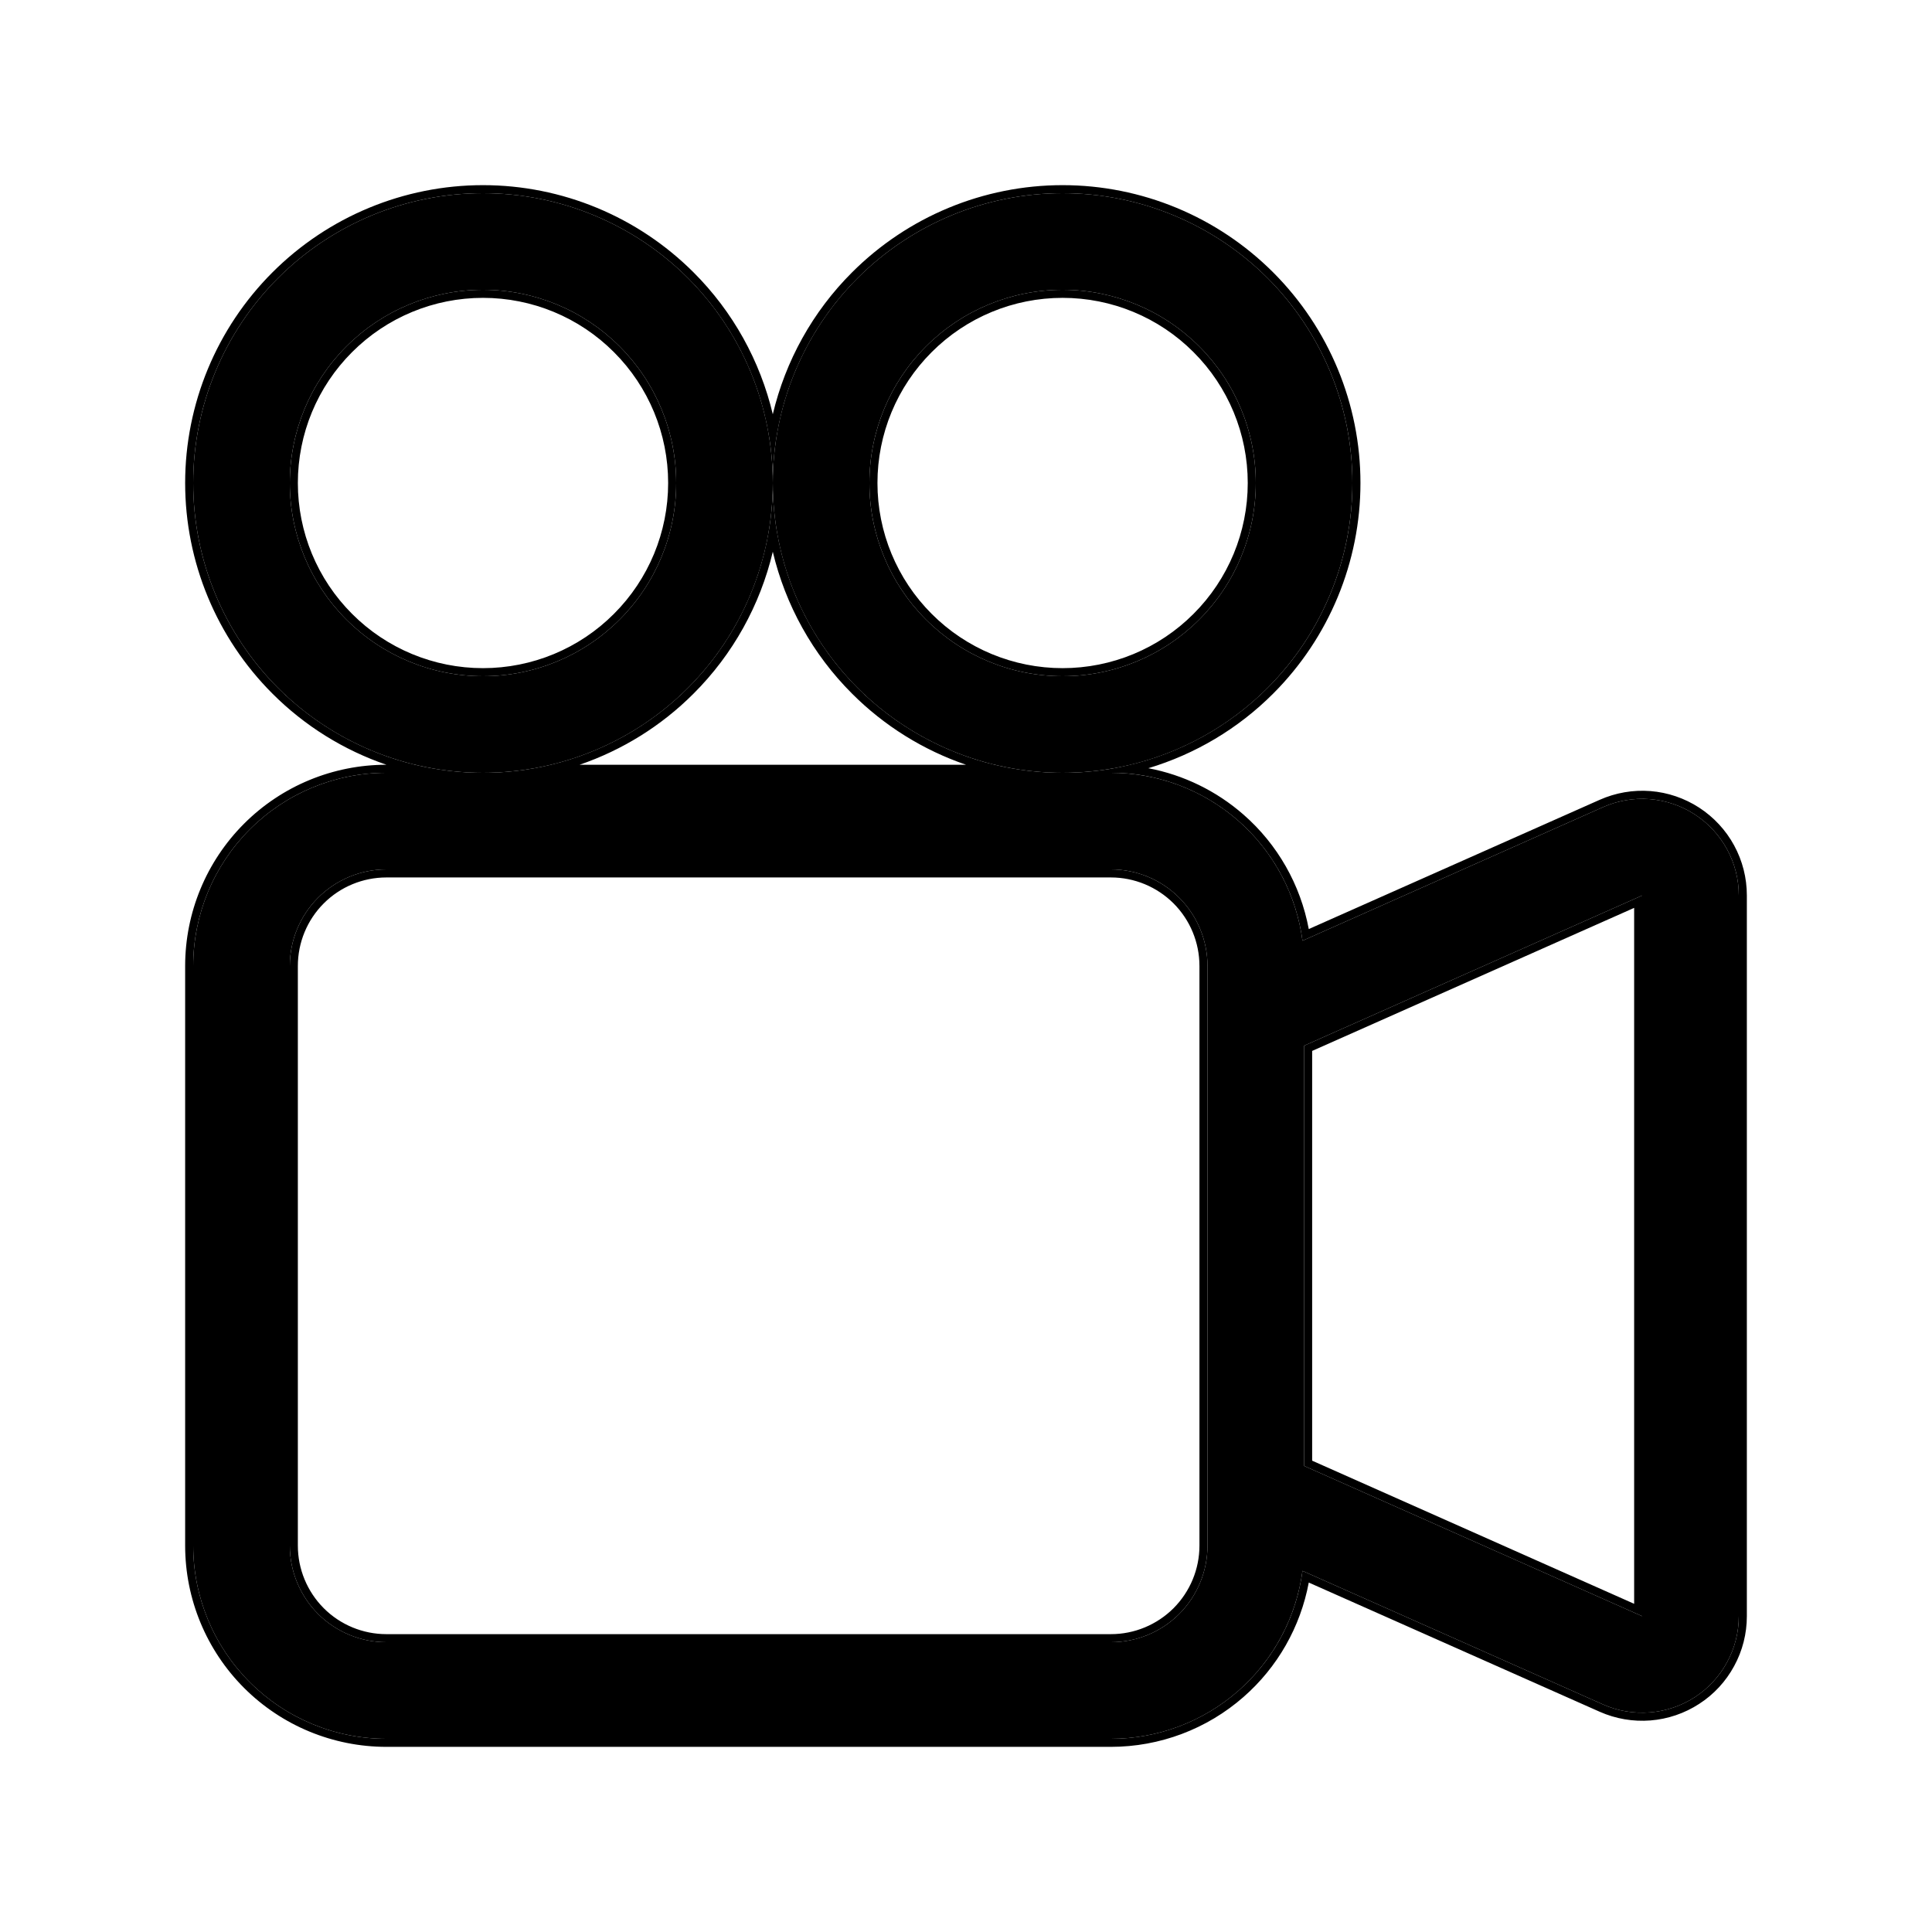
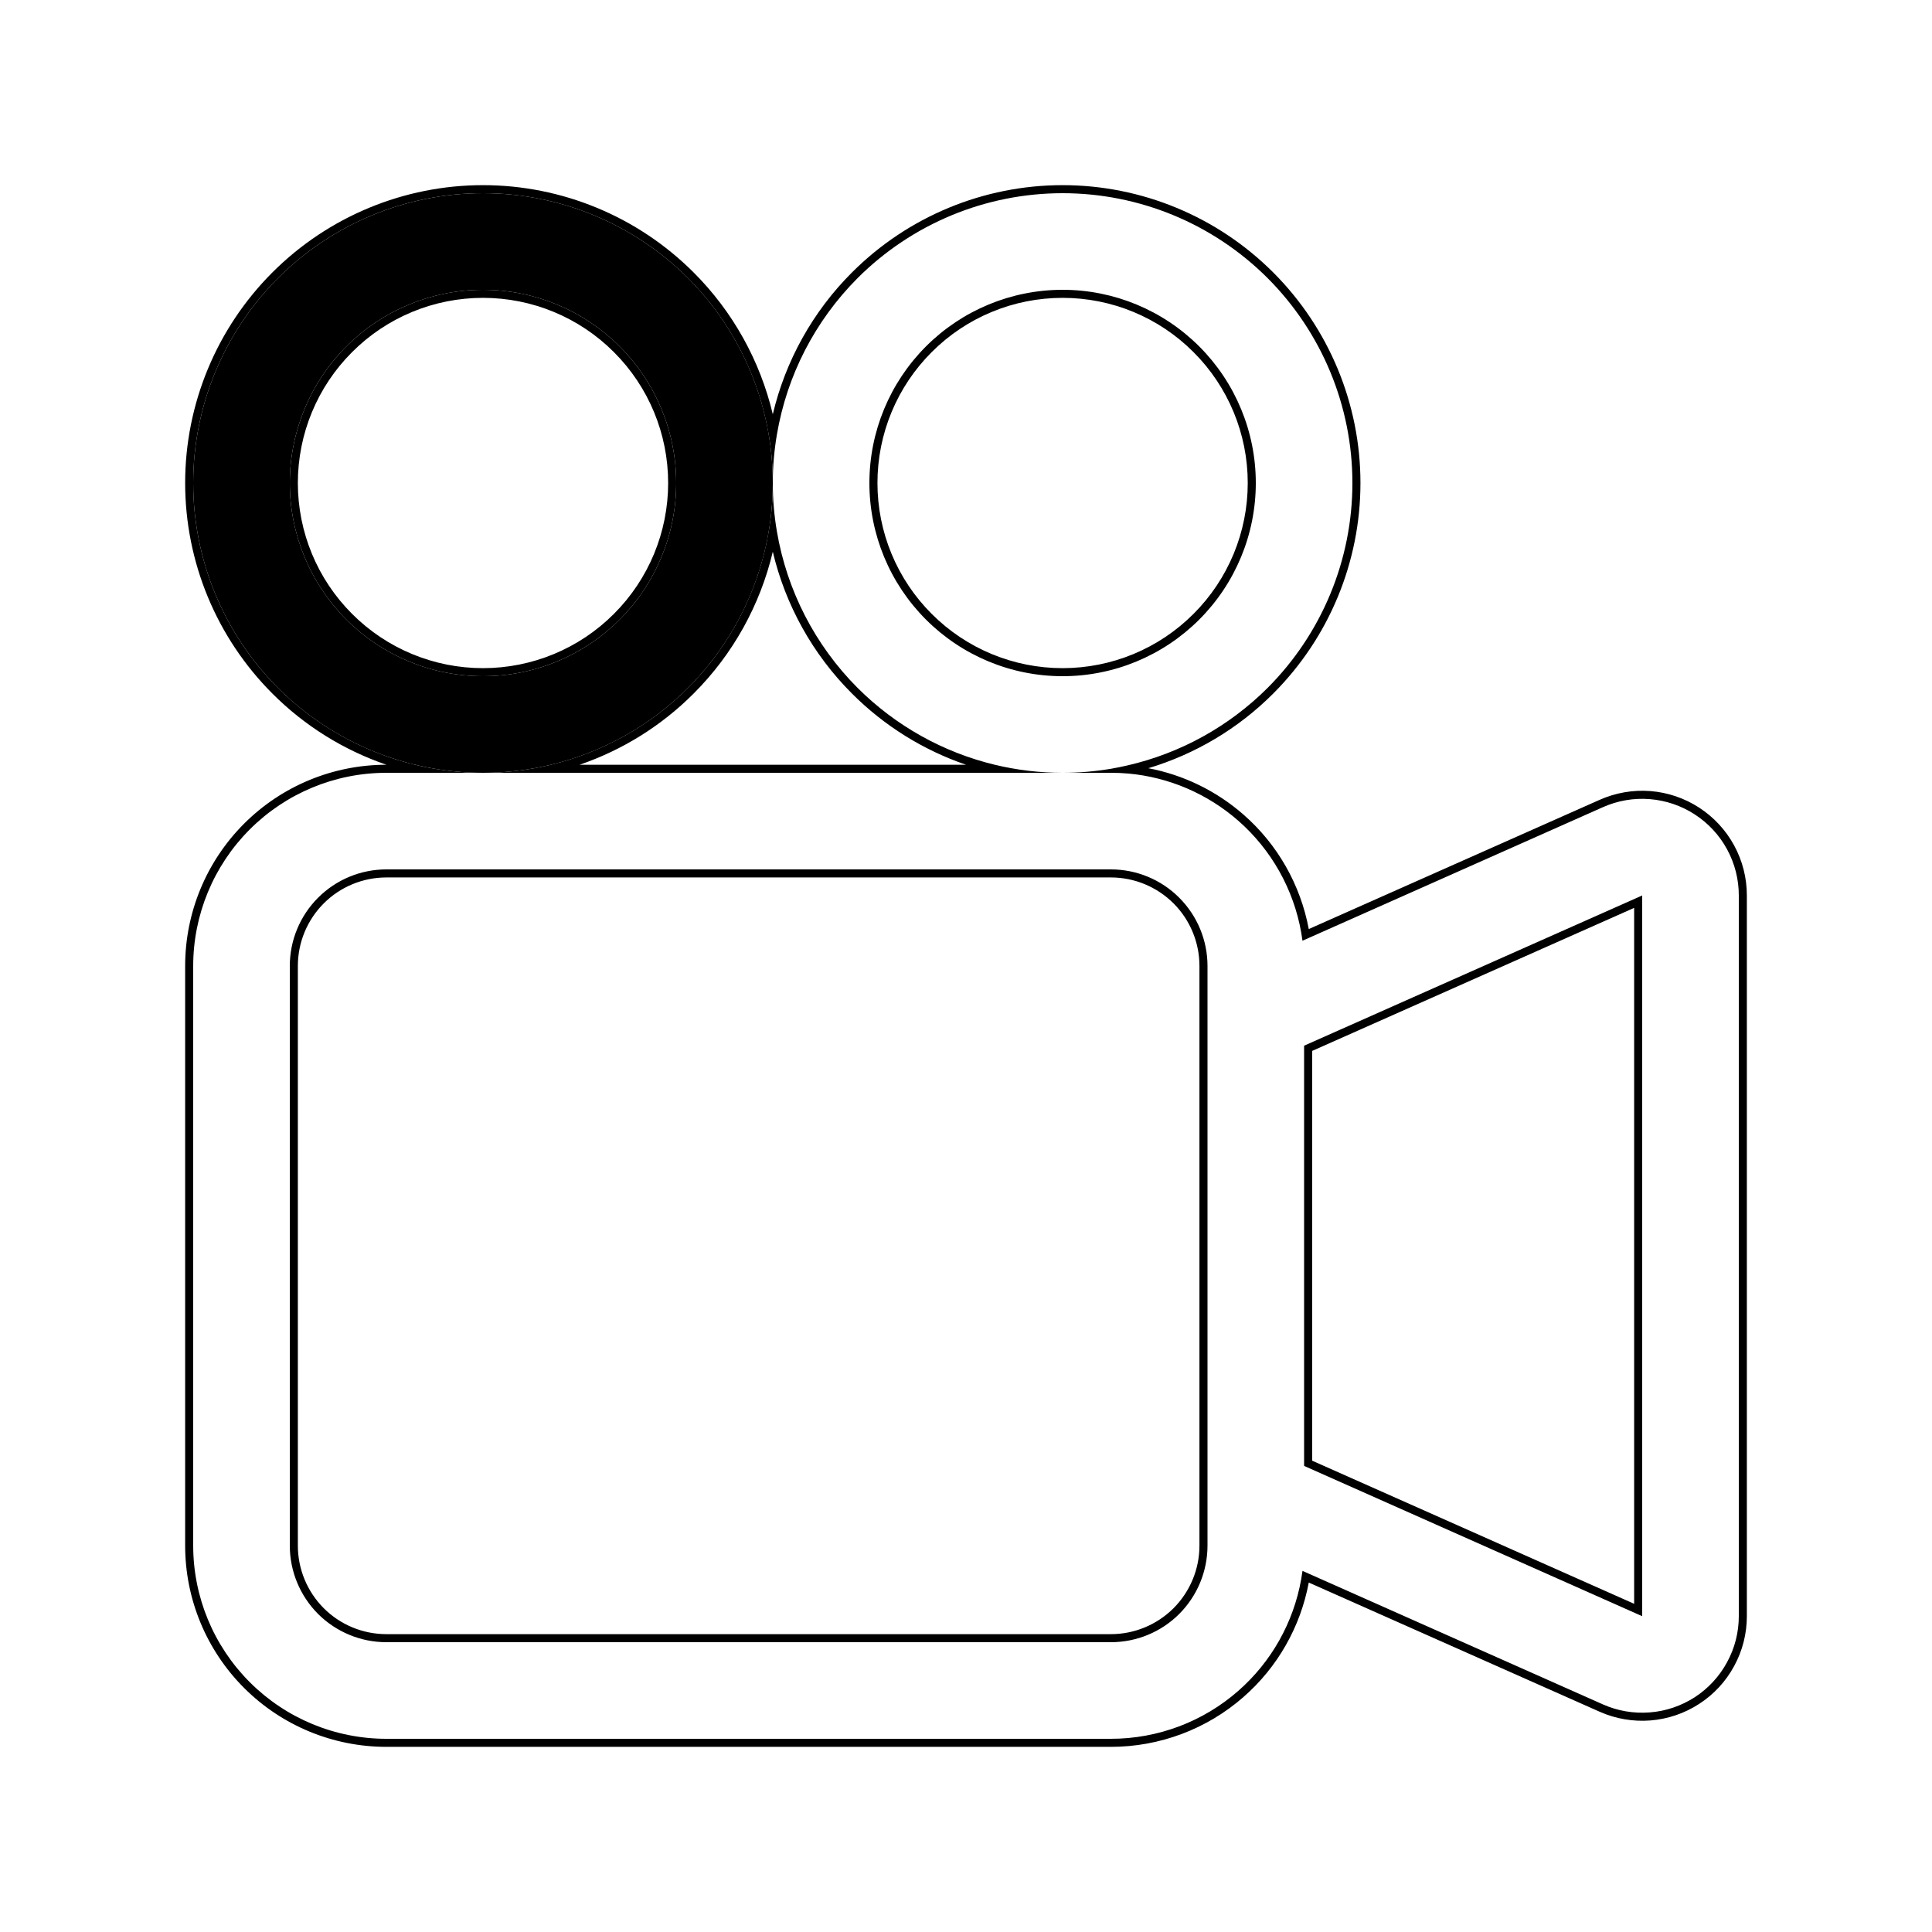
<svg xmlns="http://www.w3.org/2000/svg" width="24" height="24" viewBox="0 0 24 24" fill="none">
  <path d="M9.6 6C9.6 6.955 9.221 7.87 8.546 8.546C7.87 9.221 6.955 9.6 6 9.6C5.045 9.6 4.13 9.221 3.454 8.546C2.779 7.87 2.4 6.955 2.4 6C2.4 5.045 2.779 4.13 3.454 3.454C4.13 2.779 5.045 2.4 6 2.4C6.955 2.4 7.87 2.779 8.546 3.454C9.221 4.13 9.6 5.045 9.6 6ZM3.6 6C3.6 6.637 3.853 7.247 4.303 7.697C4.753 8.147 5.364 8.4 6 8.4C6.637 8.4 7.247 8.147 7.697 7.697C8.147 7.247 8.4 6.637 8.4 6C8.4 5.363 8.147 4.753 7.697 4.303C7.247 3.853 6.637 3.6 6 3.6C5.364 3.6 4.753 3.853 4.303 4.303C3.853 4.753 3.6 5.363 3.6 6Z" fill="black" />
-   <path d="M13.2 9.6H13.8C14.382 9.6 14.944 9.811 15.382 10.195C15.82 10.579 16.103 11.108 16.18 11.686L19.912 10.027C20.094 9.946 20.294 9.911 20.494 9.927C20.693 9.943 20.886 10.008 21.053 10.117C21.221 10.226 21.359 10.375 21.454 10.55C21.55 10.726 21.6 10.923 21.6 11.123V20.077C21.6 20.277 21.55 20.474 21.454 20.649C21.359 20.825 21.221 20.974 21.054 21.083C20.886 21.191 20.694 21.257 20.495 21.272C20.295 21.288 20.095 21.254 19.913 21.173L16.18 19.514C16.103 20.091 15.82 20.621 15.382 21.005C14.944 21.389 14.382 21.6 13.8 21.6H4.8C4.163 21.6 3.553 21.347 3.103 20.897C2.653 20.447 2.4 19.837 2.4 19.2V12C2.4 11.364 2.653 10.753 3.103 10.303C3.553 9.853 4.163 9.6 4.8 9.6H13.2ZM20.4 11.124L16.2 12.99V18.21L20.4 20.077V11.124ZM3.6 12V19.2C3.6 19.518 3.726 19.823 3.951 20.049C4.177 20.274 4.482 20.4 4.8 20.4H13.8C14.118 20.4 14.424 20.274 14.649 20.049C14.874 19.823 15 19.518 15 19.2V12C15 11.682 14.874 11.377 14.649 11.152C14.424 10.926 14.118 10.8 13.8 10.8H4.8C4.482 10.8 4.177 10.926 3.951 11.152C3.726 11.377 3.6 11.682 3.6 12Z" fill="black" />
-   <path d="M13.2 9.6C14.155 9.6 15.07 9.221 15.746 8.546C16.421 7.87 16.8 6.955 16.8 6C16.8 5.045 16.421 4.13 15.746 3.454C15.07 2.779 14.155 2.4 13.2 2.4C12.245 2.4 11.33 2.779 10.654 3.454C9.979 4.13 9.6 5.045 9.6 6C9.6 6.955 9.979 7.87 10.654 8.546C11.33 9.221 12.245 9.6 13.2 9.6ZM10.8 6C10.8 5.363 11.053 4.753 11.503 4.303C11.953 3.853 12.563 3.6 13.2 3.6C13.836 3.6 14.447 3.853 14.897 4.303C15.347 4.753 15.6 5.363 15.6 6C15.6 6.637 15.347 7.247 14.897 7.697C14.447 8.147 13.836 8.4 13.2 8.4C12.563 8.4 11.953 8.147 11.503 7.697C11.053 7.247 10.8 6.637 10.8 6Z" fill="black" />
  <path fill-rule="evenodd" clip-rule="evenodd" d="M21.7 11.123V20.077C21.7 20.294 21.646 20.507 21.542 20.697C21.439 20.887 21.29 21.049 21.108 21.166C20.927 21.284 20.718 21.355 20.503 21.372C20.287 21.389 20.07 21.352 19.872 21.264L16.258 19.659C16.155 20.209 15.871 20.71 15.448 21.08C14.992 21.48 14.406 21.7 13.8 21.7H4.8C4.137 21.7 3.501 21.437 3.032 20.968C2.563 20.499 2.3 19.863 2.3 19.2V12C2.3 11.337 2.563 10.701 3.032 10.232C3.501 9.763 4.137 9.5 4.8 9.5C4.272 9.319 3.786 9.019 3.384 8.616C2.69 7.922 2.3 6.981 2.3 6C2.3 5.019 2.69 4.078 3.384 3.384C4.078 2.69 5.019 2.3 6 2.3C6.981 2.3 7.922 2.69 8.616 3.384C9.105 3.872 9.443 4.484 9.6 5.146C9.757 4.484 10.095 3.872 10.584 3.384C11.278 2.69 12.219 2.3 13.2 2.3C14.181 2.3 15.122 2.69 15.816 3.384C16.51 4.078 16.9 5.019 16.9 6C16.9 6.981 16.51 7.922 15.816 8.616C15.38 9.053 14.845 9.369 14.265 9.543C14.701 9.626 15.11 9.824 15.448 10.12C15.871 10.49 16.155 10.991 16.258 11.541L19.871 9.936C20.069 9.848 20.286 9.81 20.502 9.827C20.718 9.844 20.926 9.915 21.108 10.033C21.289 10.151 21.439 10.312 21.542 10.502C21.646 10.693 21.7 10.906 21.7 11.123ZM19.912 10.027C20.094 9.946 20.294 9.911 20.494 9.927C20.693 9.943 20.886 10.008 21.053 10.117C21.221 10.226 21.359 10.375 21.454 10.55C21.55 10.726 21.6 10.923 21.6 11.123V20.077C21.6 20.277 21.55 20.474 21.454 20.649C21.359 20.825 21.221 20.974 21.054 21.083C20.886 21.191 20.694 21.257 20.495 21.272C20.295 21.288 20.095 21.254 19.913 21.173L16.18 19.514C16.175 19.549 16.17 19.583 16.164 19.617C16.069 20.154 15.794 20.644 15.382 21.005C14.944 21.389 14.382 21.6 13.8 21.6H4.8C4.163 21.6 3.553 21.347 3.103 20.897C2.653 20.447 2.4 19.837 2.4 19.2V12C2.4 11.364 2.653 10.753 3.103 10.303C3.553 9.853 4.163 9.6 4.8 9.6H6H13.2H13.8C13.871 9.6 13.943 9.603 14.014 9.609C14.518 9.654 14.998 9.859 15.382 10.195C15.794 10.556 16.069 11.046 16.164 11.583C16.17 11.617 16.175 11.651 16.18 11.686L19.912 10.027ZM12.357 9.5C12.631 9.566 12.914 9.6 13.2 9.6C13.402 9.6 13.603 9.583 13.8 9.55C13.869 9.538 13.938 9.524 14.007 9.508C14.66 9.358 15.264 9.027 15.746 8.546C16.421 7.87 16.8 6.955 16.8 6C16.8 5.045 16.421 4.13 15.746 3.454C15.07 2.779 14.155 2.4 13.2 2.4C12.245 2.4 11.33 2.779 10.654 3.454C10.123 3.986 9.775 4.666 9.651 5.398C9.617 5.596 9.6 5.797 9.6 6C9.6 5.797 9.583 5.596 9.549 5.398C9.425 4.666 9.077 3.986 8.546 3.454C7.87 2.779 6.955 2.4 6 2.4C5.045 2.4 4.13 2.779 3.454 3.454C2.779 4.13 2.4 5.045 2.4 6C2.4 6.955 2.779 7.87 3.454 8.546C3.927 9.018 4.518 9.346 5.157 9.5C5.431 9.566 5.714 9.6 6 9.6C6.286 9.6 6.569 9.566 6.843 9.5C7.482 9.346 8.073 9.018 8.546 8.546C9.077 8.014 9.425 7.333 9.549 6.602C9.583 6.404 9.6 6.203 9.6 6C9.6 6.203 9.617 6.404 9.651 6.602C9.775 7.333 10.123 8.014 10.654 8.546C11.127 9.018 11.718 9.346 12.357 9.5ZM12 9.5C11.472 9.319 10.986 9.019 10.584 8.616C10.095 8.128 9.757 7.516 9.6 6.854C9.443 7.516 9.105 8.128 8.616 8.616C8.214 9.019 7.728 9.319 7.2 9.5H12ZM3.7 6C3.7 6.61 3.942 7.195 4.374 7.626C4.805 8.058 5.39 8.3 6 8.3C6.61 8.3 7.195 8.058 7.626 7.626C8.058 7.195 8.3 6.61 8.3 6C8.3 5.39 8.058 4.805 7.626 4.374C7.195 3.942 6.61 3.7 6 3.7C5.39 3.7 4.805 3.942 4.374 4.374C3.942 4.805 3.7 5.39 3.7 6ZM16.3 13.055V18.145L20.3 19.923V11.278L16.3 13.055ZM16.2 12.99V18.21L20.4 20.077V11.124L16.2 12.99ZM3.7 12V19.2C3.7 19.492 3.816 19.771 4.022 19.978C4.228 20.184 4.508 20.3 4.8 20.3H13.8C14.092 20.3 14.371 20.184 14.578 19.978C14.784 19.771 14.9 19.492 14.9 19.2V12C14.9 11.708 14.784 11.428 14.578 11.222C14.371 11.016 14.092 10.9 13.8 10.9H4.8C4.508 10.9 4.228 11.016 4.022 11.222C3.816 11.428 3.7 11.708 3.7 12ZM11.574 4.374C11.142 4.805 10.9 5.39 10.9 6C10.9 6.61 11.142 7.195 11.574 7.626C12.005 8.058 12.59 8.3 13.2 8.3C13.81 8.3 14.395 8.058 14.826 7.626C15.258 7.195 15.5 6.61 15.5 6C15.5 5.39 15.258 4.805 14.826 4.374C14.395 3.942 13.81 3.7 13.2 3.7C12.59 3.7 12.005 3.942 11.574 4.374ZM3.6 6C3.6 6.637 3.853 7.247 4.303 7.697C4.753 8.147 5.364 8.4 6 8.4C6.637 8.4 7.247 8.147 7.697 7.697C8.147 7.247 8.4 6.637 8.4 6C8.4 5.363 8.147 4.753 7.697 4.303C7.247 3.853 6.637 3.6 6 3.6C5.364 3.6 4.753 3.853 4.303 4.303C3.853 4.753 3.6 5.363 3.6 6ZM3.6 12V19.2C3.6 19.518 3.726 19.823 3.951 20.049C4.177 20.274 4.482 20.4 4.8 20.4H13.8C14.118 20.4 14.424 20.274 14.649 20.049C14.874 19.823 15 19.518 15 19.2V12C15 11.682 14.874 11.377 14.649 11.152C14.424 10.926 14.118 10.8 13.8 10.8H4.8C4.482 10.8 4.177 10.926 3.951 11.152C3.726 11.377 3.6 11.682 3.6 12ZM11.503 4.303C11.053 4.753 10.8 5.363 10.8 6C10.8 6.637 11.053 7.247 11.503 7.697C11.953 8.147 12.563 8.4 13.2 8.4C13.836 8.4 14.447 8.147 14.897 7.697C15.347 7.247 15.6 6.637 15.6 6C15.6 5.363 15.347 4.753 14.897 4.303C14.447 3.853 13.836 3.6 13.2 3.6C12.563 3.6 11.953 3.853 11.503 4.303Z" fill="black" />
</svg>